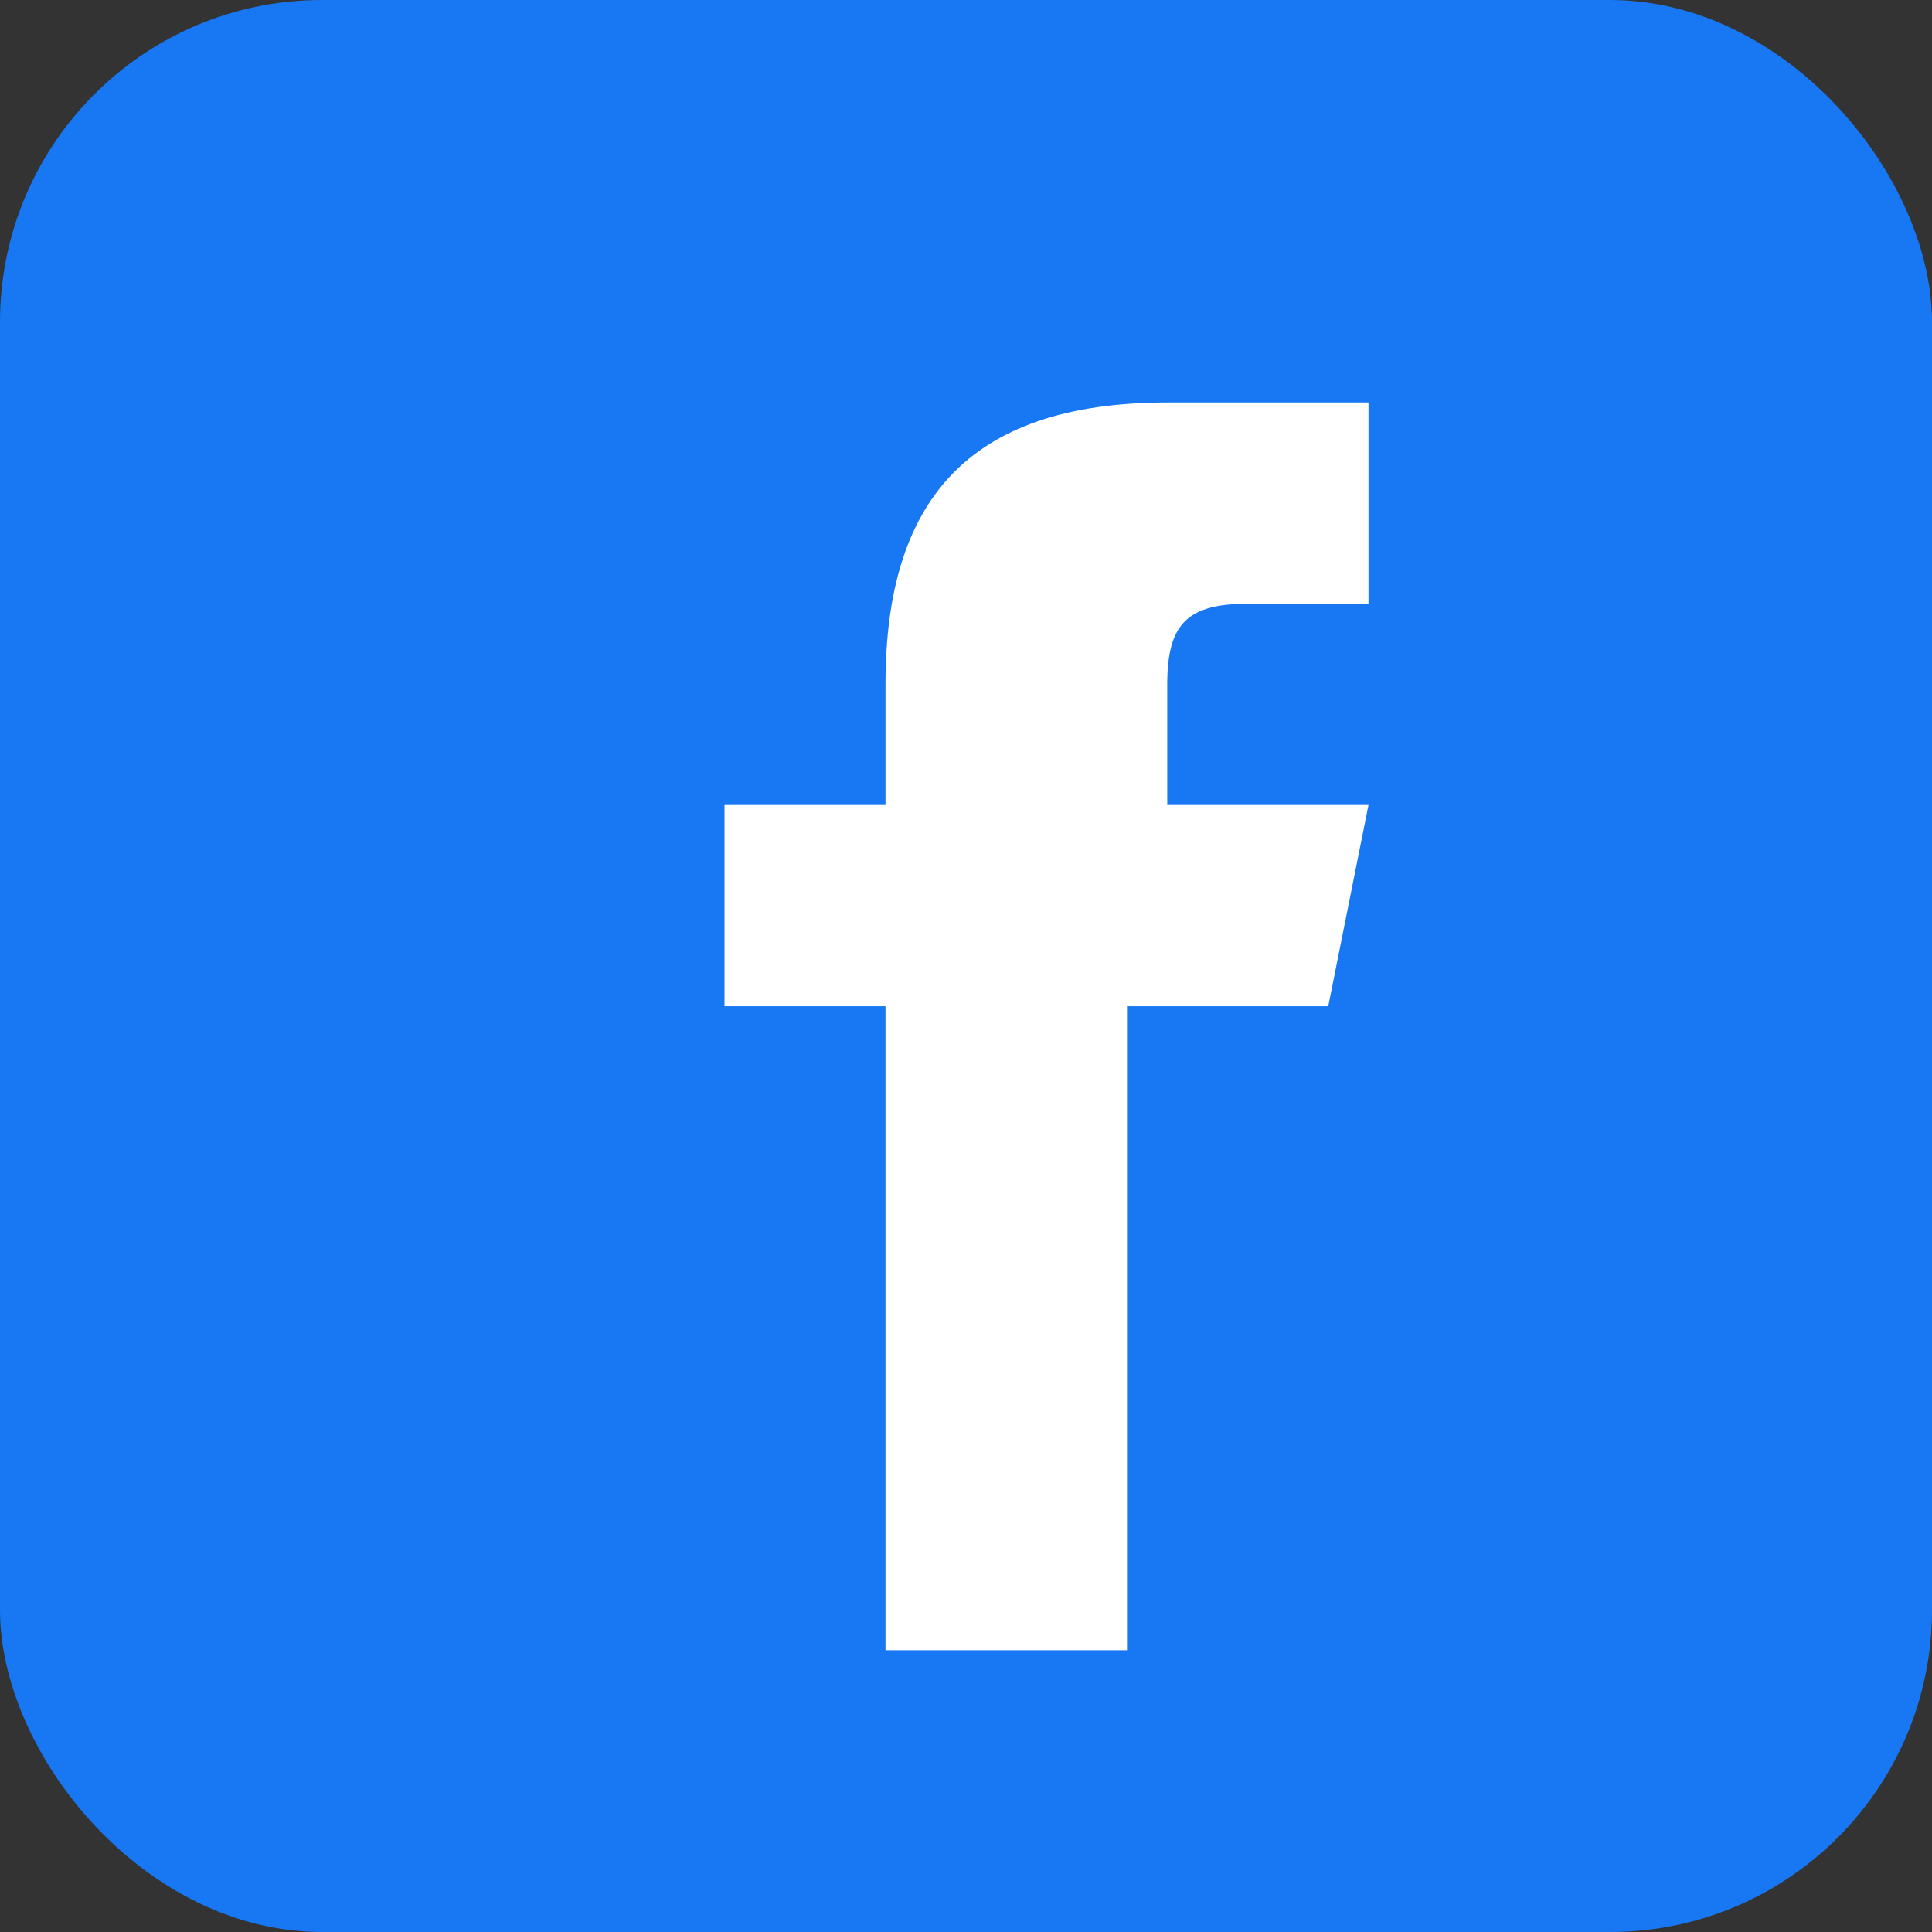
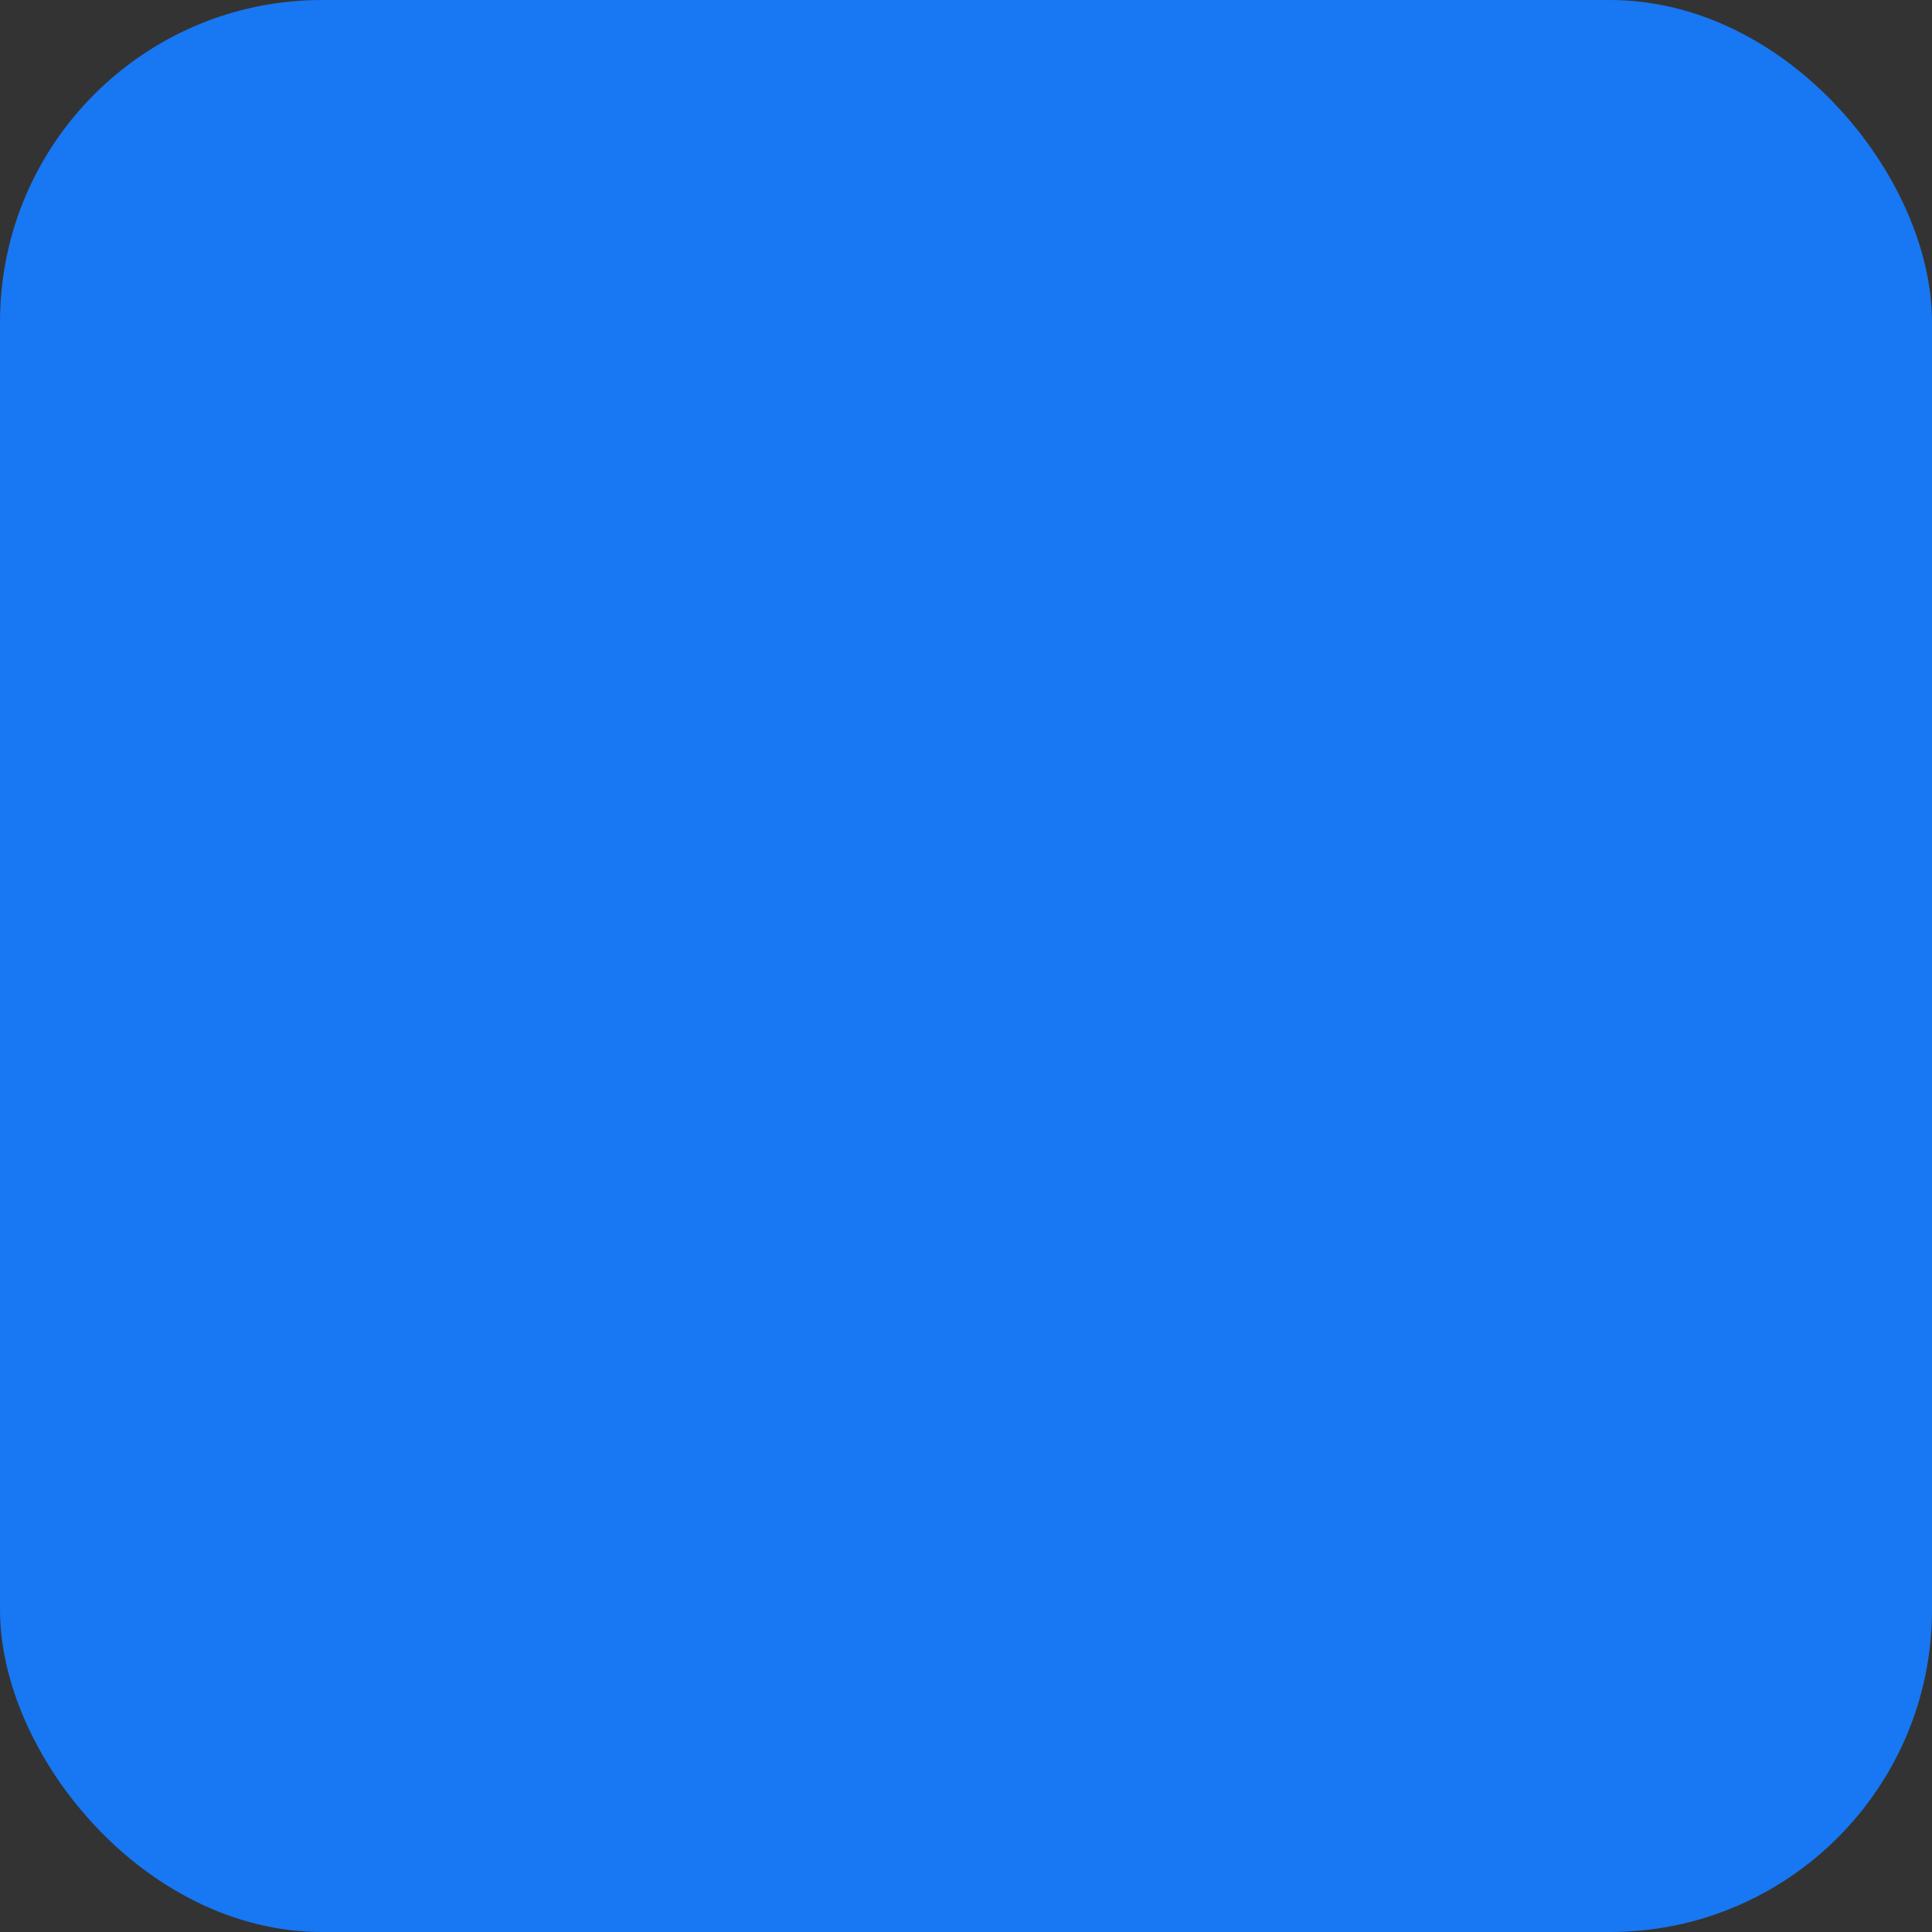
<svg xmlns="http://www.w3.org/2000/svg" viewBox="0 0 24 24" width="24" height="24">
  <rect x="0" y="0" width="24" height="24" fill="#333333" stroke="none" />
  <rect width="24" height="24" rx="4" fill="#1877F2" />
-   <path fill="#FFFFFF" d="M16.5 12.5h-2.5v8h-3v-8h-2v-2.5h2v-1.5c0-2.25 1-3.5 3.5-3.5h2.5v2.5h-1.5c-.75 0-1 .25-1 1v1.5h2.5l-.5 2.5z" />
</svg>